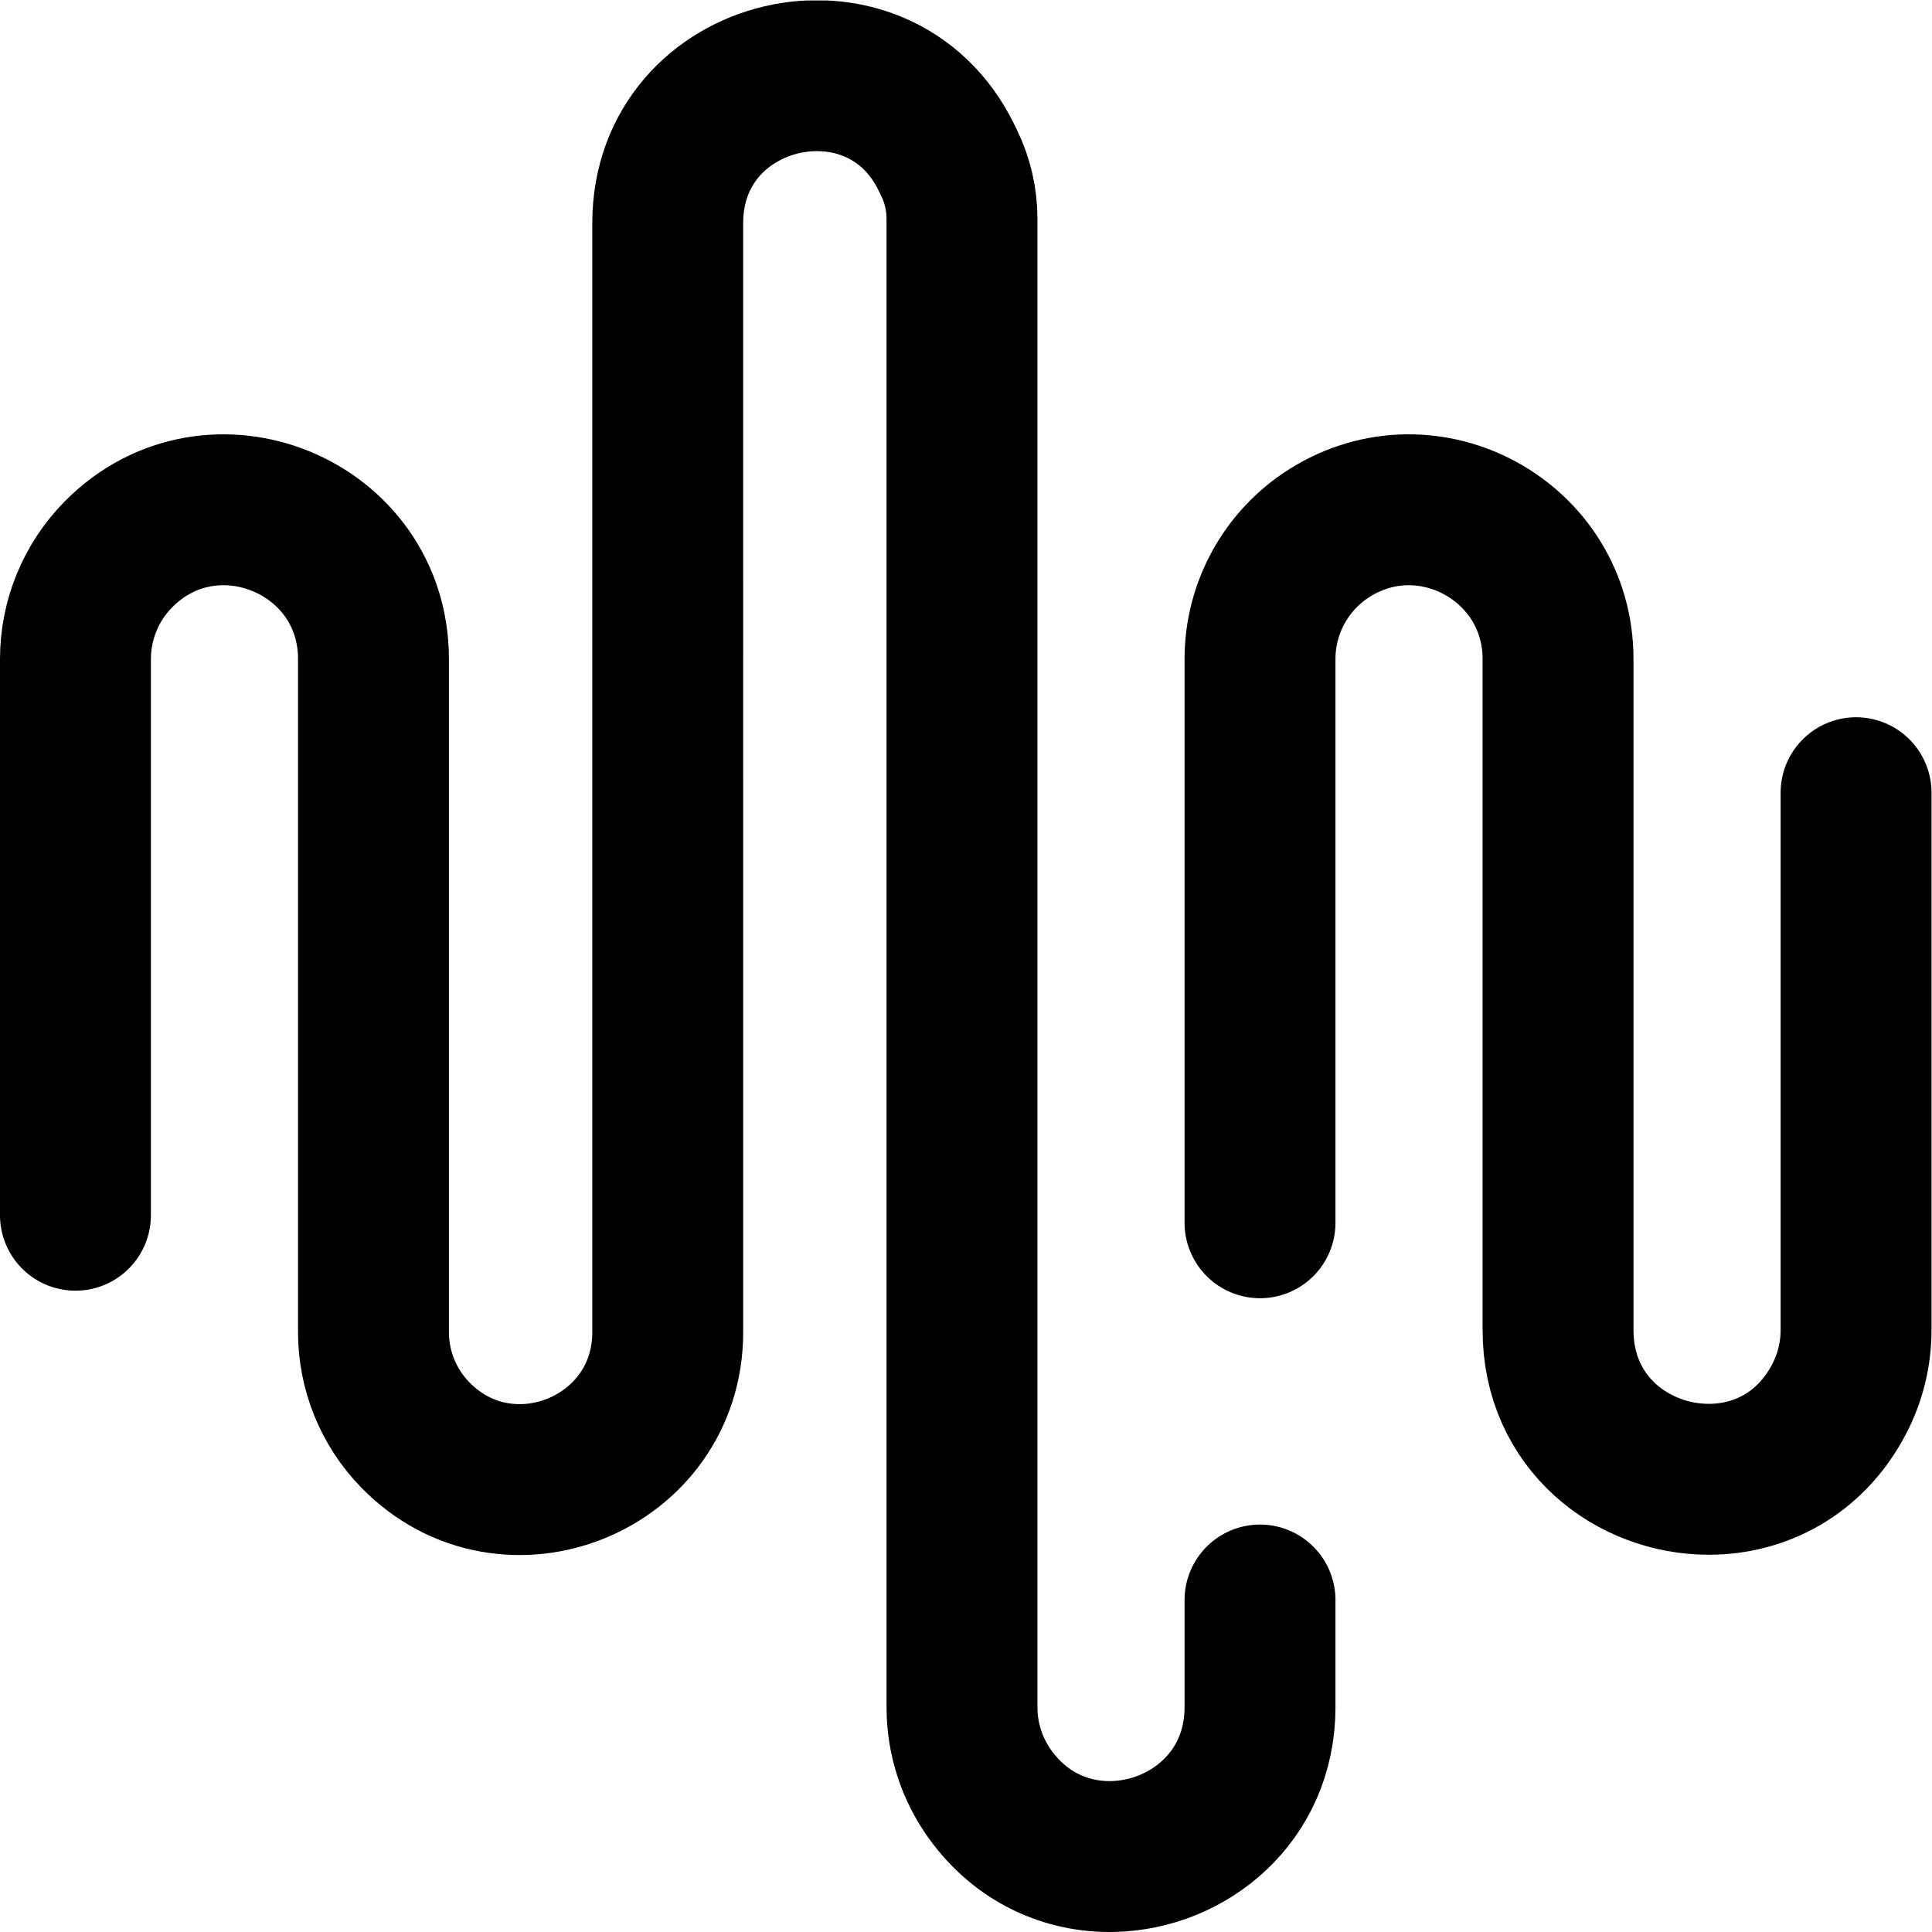
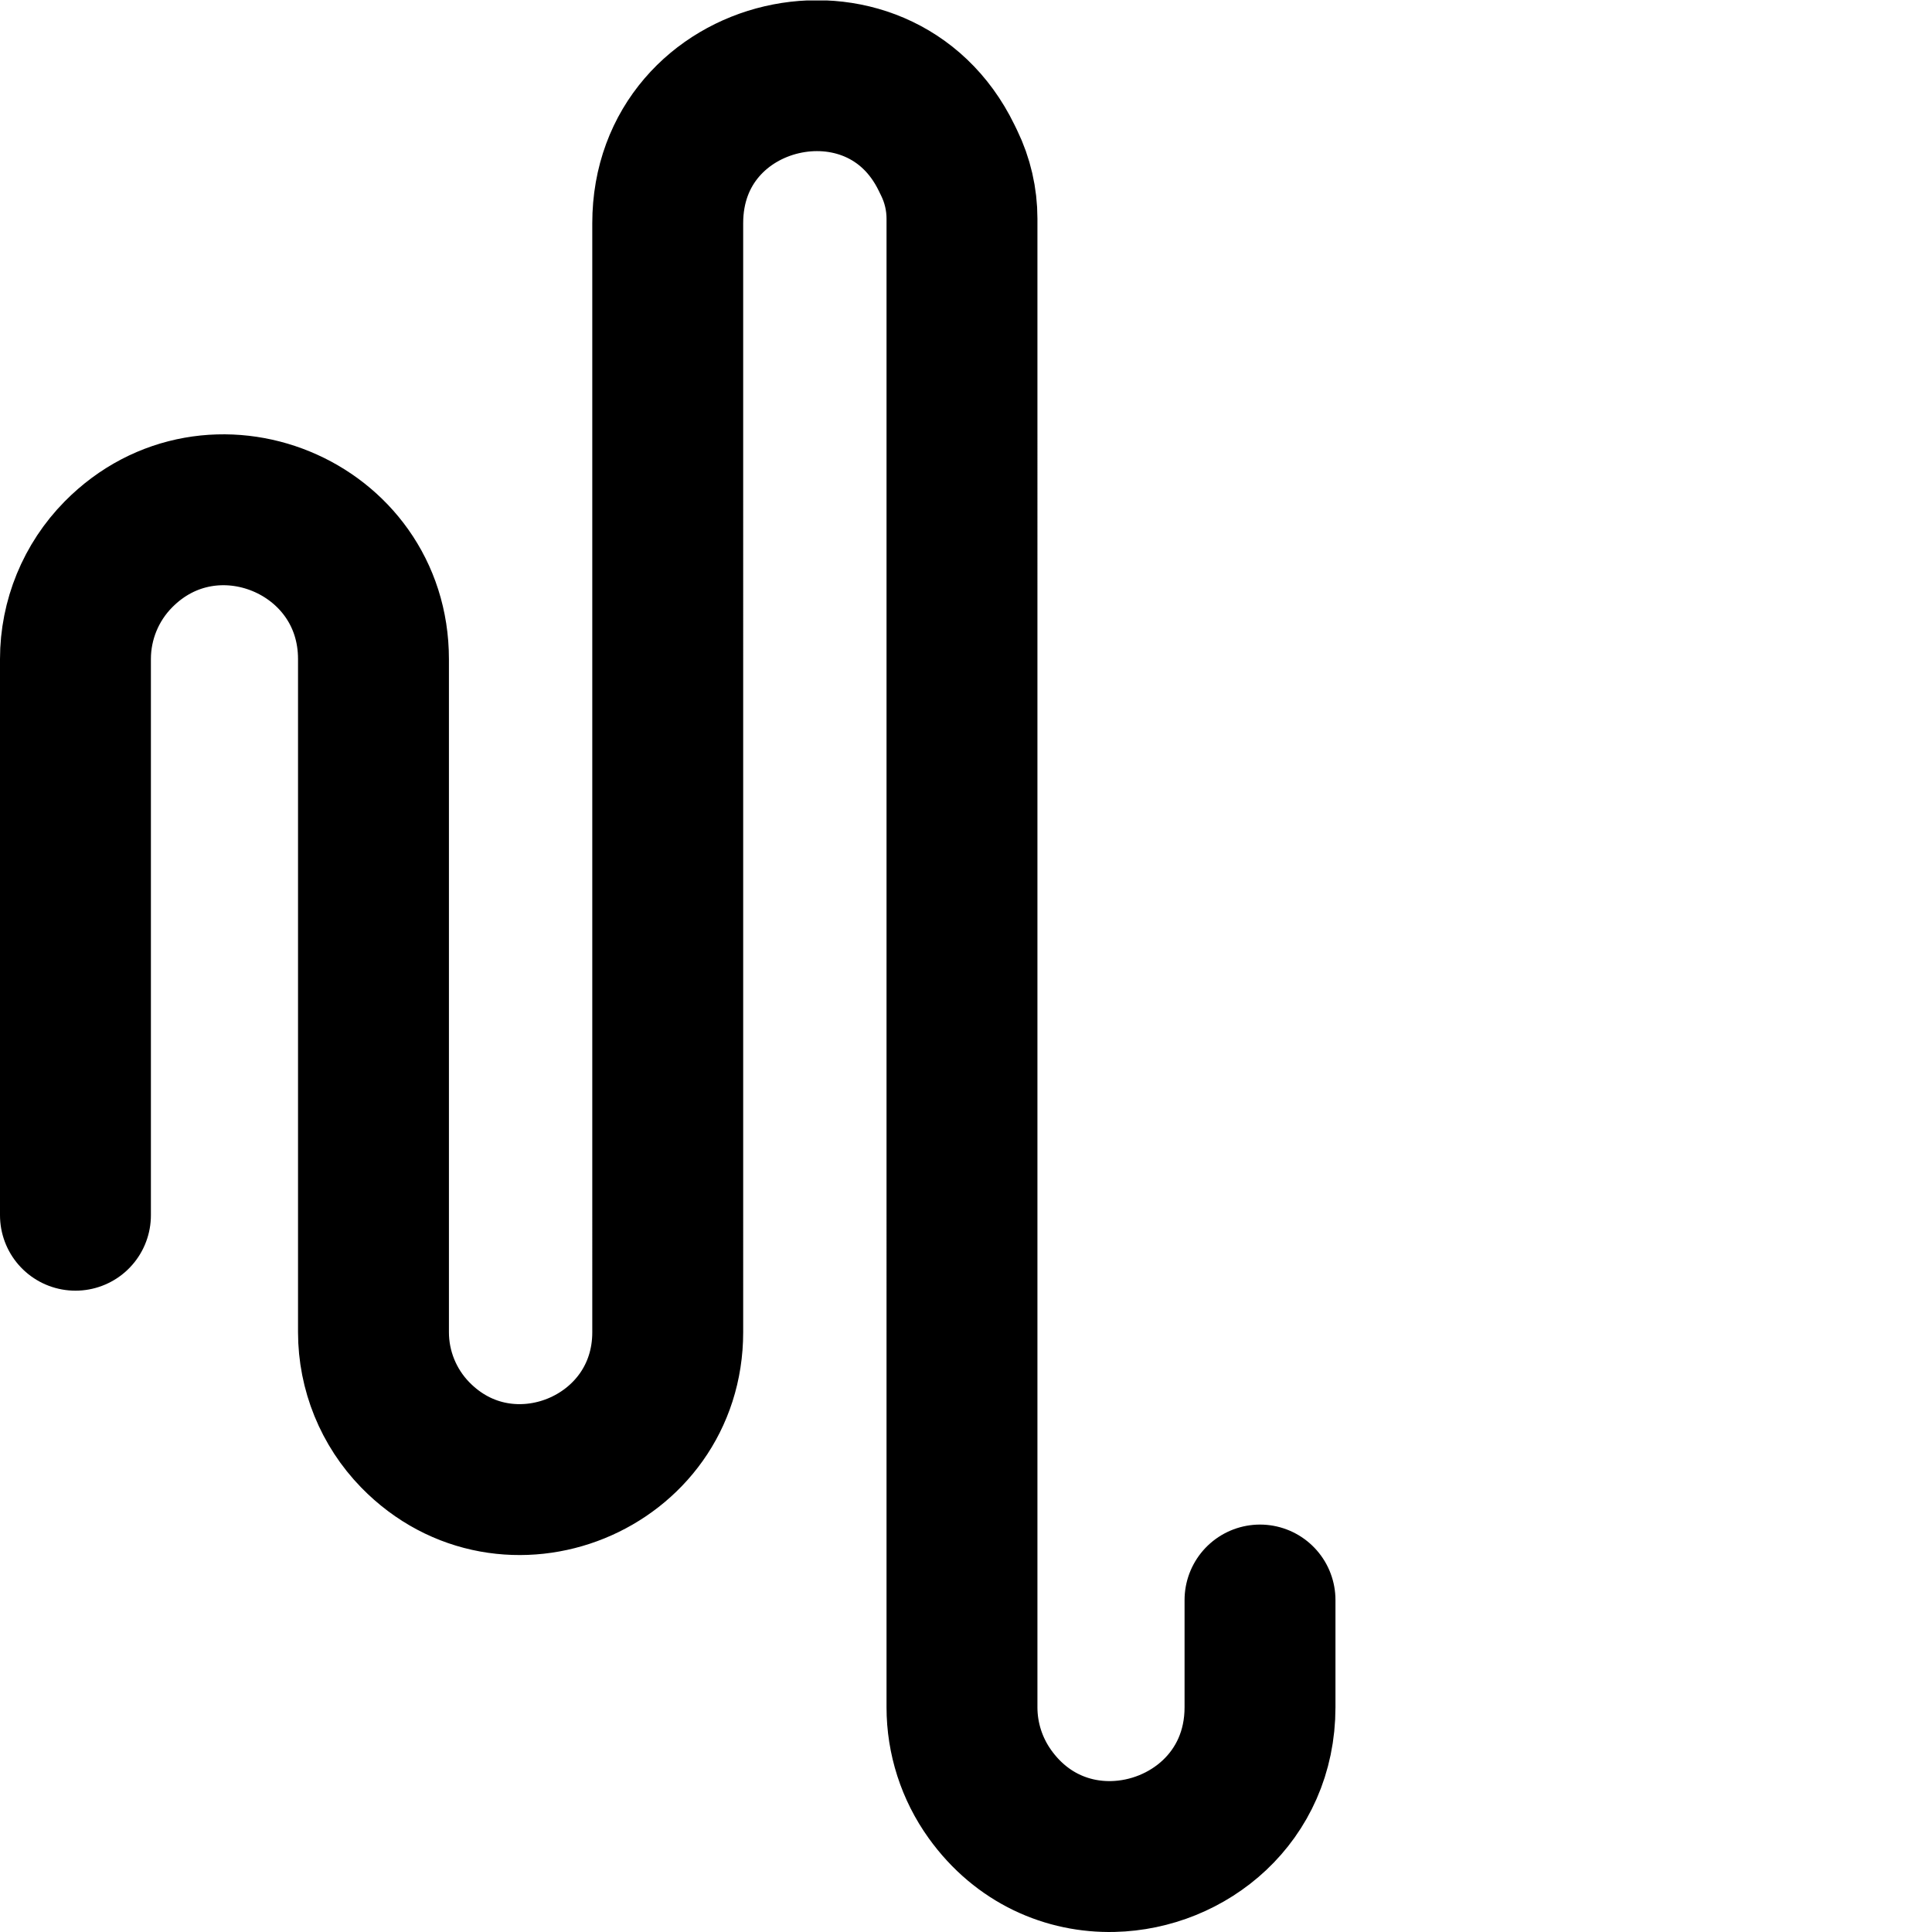
<svg xmlns="http://www.w3.org/2000/svg" version="1.1" id="svg807" xml:space="preserve" width="682.667" height="682.667" viewBox="0 0 682.667 682.667">
  <defs id="defs811">
    <clipPath clipPathUnits="userSpaceOnUse" id="clipPath821">
      <path d="M 0,512 H 512 V 0 H 0 Z" id="path819" />
    </clipPath>
  </defs>
  <g id="g813" transform="matrix(1.333,0,0,-1.333,0,682.667)">
    <g id="g815">
      <g id="g817" clip-path="url(#clipPath821)">
        <g id="g823" transform="translate(334,88)">
          <path d="m 0,0 v -28.425 c 0,-23.946 -19.156,-39.115 -39,-39.565 -11.958,-0.271 -24.166,4.803 -32.583,16.524 -4.824,6.717 -7.419,14.776 -7.418,23.046 C -79,10.285 -79,335.051 -79,366.161 c 0,5.121 -1.165,10.17 -3.408,14.773 l -0.694,1.422 c -17.967,36.856 -73.899,23.961 -73.899,-17.406 C -157,278.581 -157,143.775 -157,70.994 -157,36.01 -199.502,18.726 -223.924,43.774 -231.025,51.058 -235,60.828 -235,71 v 178.421 c 0,35.31 -42.795,52.879 -67.606,27.754 -7.3,-7.393 -11.394,-17.364 -11.394,-27.754 V 102" style="fill:none;stroke:#000000;stroke-width:40;stroke-linecap:round;stroke-linejoin:round;stroke-miterlimit:10;stroke-dasharray:none;stroke-opacity:1" id="path825" />
        </g>
        <g id="g827" transform="translate(492,302)">
-           <path d="m 0,0 v -142.438 c 0,-6.414 -1.562,-12.731 -4.551,-18.407 -7.674,-14.572 -21.096,-21.144 -34.449,-21.155 -20.077,-0.017 -40,14.8 -40,39.562 V 35.436 c 0,31.126 -34.324,50.022 -60.625,33.377 C -151.065,61.572 -158,48.976 -158,35.436 V -114" style="fill:none;stroke:#000000;stroke-width:40;stroke-linecap:round;stroke-linejoin:round;stroke-miterlimit:10;stroke-dasharray:none;stroke-opacity:1" id="path829" />
-         </g>
+           </g>
      </g>
    </g>
  </g>
</svg>